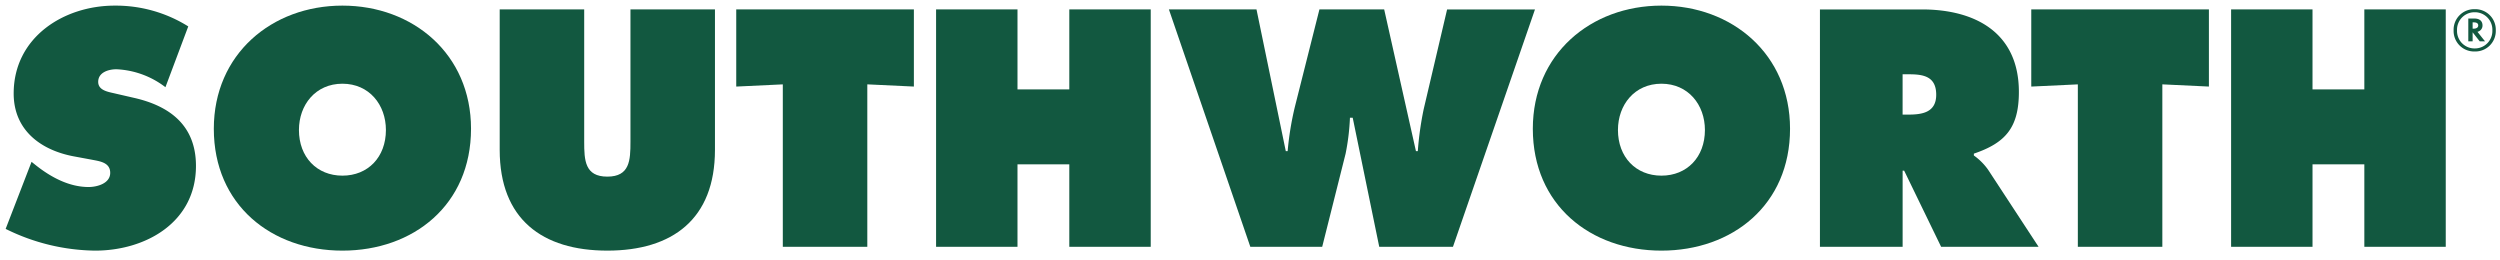
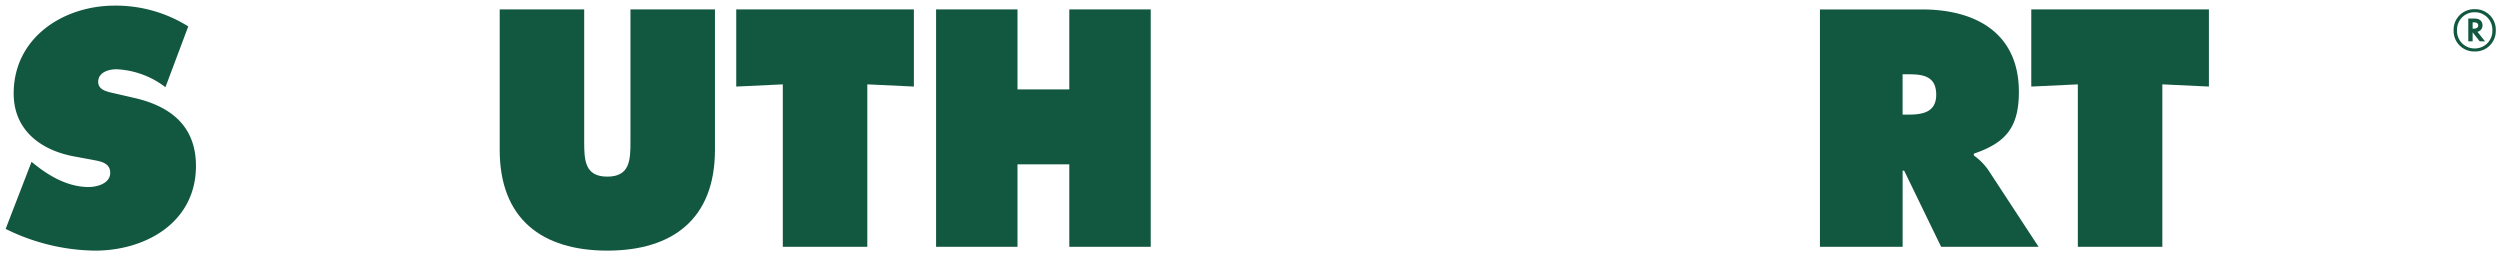
<svg xmlns="http://www.w3.org/2000/svg" width="404" height="42" viewBox="0 0 404 42">
  <g id="logo-southworth" transform="translate(-19.664 27)">
    <rect id="Rectangle_483" data-name="Rectangle 483" width="404" height="42" transform="translate(19.664 -27)" fill="none" />
    <g id="Group_232" data-name="Group 232" transform="translate(20.577 -26.087)">
      <path id="Path_4153" data-name="Path 4153" d="M13.865,35.905l.7.56c2.442,1.934,5.382,3.511,8.522,3.511,1.346,0,3.489-.559,3.489-2.29s-1.794-1.883-3.04-2.137l-2.742-.508c-5.332-.968-9.818-4.173-9.818-10.177,0-9.109,8.123-14.2,16.3-14.2a22.025,22.025,0,0,1,11.912,3.358L35.5,23.846a14.014,14.014,0,0,0-7.924-2.9c-1.2,0-2.941.458-2.941,2.035,0,1.425,1.695,1.629,2.741,1.884l3.091.712c5.78,1.322,9.967,4.478,9.967,10.99,0,9.159-8.173,13.688-16.3,13.688A33.277,33.277,0,0,1,9.679,46.743Z" transform="translate(-9.679 -10.667)" fill="#125840" />
-       <path id="Path_4154" data-name="Path 4154" d="M88.087,30.562c0,12.314-9.32,19.693-20.783,19.693S46.523,42.876,46.523,30.562c0-12.059,9.37-19.9,20.782-19.9s20.783,7.836,20.783,19.9m-27.809.2c0,4.376,2.891,7.377,7.027,7.377s7.028-3,7.028-7.377c0-4.07-2.692-7.48-7.028-7.48s-7.027,3.409-7.027,7.48" transform="translate(-12.883 -10.667)" fill="#125840" />
      <path id="Path_4155" data-name="Path 4155" d="M131.908,11.336V34.029c0,11.195-6.877,16.283-17.393,16.283S97.121,45.224,97.121,34.029V11.336h13.655V32.707c0,3,.1,5.648,3.738,5.648s3.738-2.647,3.738-5.648V11.336Z" transform="translate(-17.283 -10.725)" fill="#125840" />
      <path id="Path_4156" data-name="Path 4156" d="M138.986,11.336h28.707V23.8l-7.526-.356V49.7H146.512V23.446l-7.525.356Z" transform="translate(-20.923 -10.725)" fill="#125840" />
      <path id="Path_4157" data-name="Path 4157" d="M174.356,11.336h13.157V24.26h8.373V11.336h13.158V49.7H195.885V36.37h-8.373V49.7H174.356Z" transform="translate(-23.999 -10.725)" fill="#125840" />
-       <path id="Path_4158" data-name="Path 4158" d="M229.719,11.336l4.734,22.9h.3A48.631,48.631,0,0,1,235.9,27.16l3.988-15.824h10.465l5.133,22.9h.3a51.619,51.619,0,0,1,.948-6.767l3.787-16.13h14.2L261.466,49.7H249.555L245.268,28.84h-.448a36.816,36.816,0,0,1-.7,5.8L240.335,49.7H228.723L215.565,11.336Z" transform="translate(-27.582 -10.725)" fill="#125840" />
-       <path id="Path_4159" data-name="Path 4159" d="M321.54,30.562c0,12.314-9.321,19.693-20.784,19.693s-20.782-7.378-20.782-19.693c0-12.059,9.37-19.9,20.782-19.9s20.784,7.836,20.784,19.9m-27.81.2c0,4.376,2.892,7.377,7.027,7.377s7.028-3,7.028-7.377c0-4.07-2.692-7.48-7.028-7.48s-7.027,3.409-7.027,7.48" transform="translate(-33.183 -10.667)" fill="#125840" />
      <path id="Path_4160" data-name="Path 4160" d="M330.791,11.337h16.5c8.473,0,15.649,3.662,15.649,13.33,0,5.8-2.192,8.244-7.275,9.973v.3a9.681,9.681,0,0,1,2.293,2.29L366.126,49.7H350.377L344.4,37.389h-.247V49.7H330.791Zm13.358,16.994h.945c2.242,0,4.487-.356,4.487-3.207,0-2.951-2.043-3.307-4.387-3.307h-1.045Z" transform="translate(-37.602 -10.725)" fill="#125840" />
      <path id="Path_4161" data-name="Path 4161" d="M368.194,11.336H396.9V23.8l-7.525-.356V49.7H375.72V23.446l-7.525.356Z" transform="translate(-40.854 -10.725)" fill="#125840" />
-       <path id="Path_4162" data-name="Path 4162" d="M403.563,11.336h13.156V24.26h8.374V11.336h13.157V49.7H425.094V36.37h-8.374V49.7H403.563Z" transform="translate(-43.93 -10.725)" fill="#125840" />
      <path id="Path_4163" data-name="Path 4163" d="M.356-3.917A3.315,3.315,0,0,0,3.763-.5,3.315,3.315,0,0,0,7.171-3.917,3.315,3.315,0,0,0,3.763-7.335,3.315,3.315,0,0,0,.356-3.917Zm6.263,0A2.825,2.825,0,0,1,3.763-.992,2.825,2.825,0,0,1,.907-3.917,2.825,2.825,0,0,1,3.763-6.842,2.825,2.825,0,0,1,6.619-3.917ZM5.428-2.145,4.207-3.681a1.032,1.032,0,0,0,.817-1.044c0-.355-.148-1.1-1.32-1.1H2.729v3.683h.7V-3.6L4.571-2.145Zm-2-3.063h.158c.256,0,.748.03.748.5,0,.315-.256.522-.768.522H3.429Z" transform="translate(395.235 7.907)" fill="#125840" />
    </g>
  </g>
</svg>